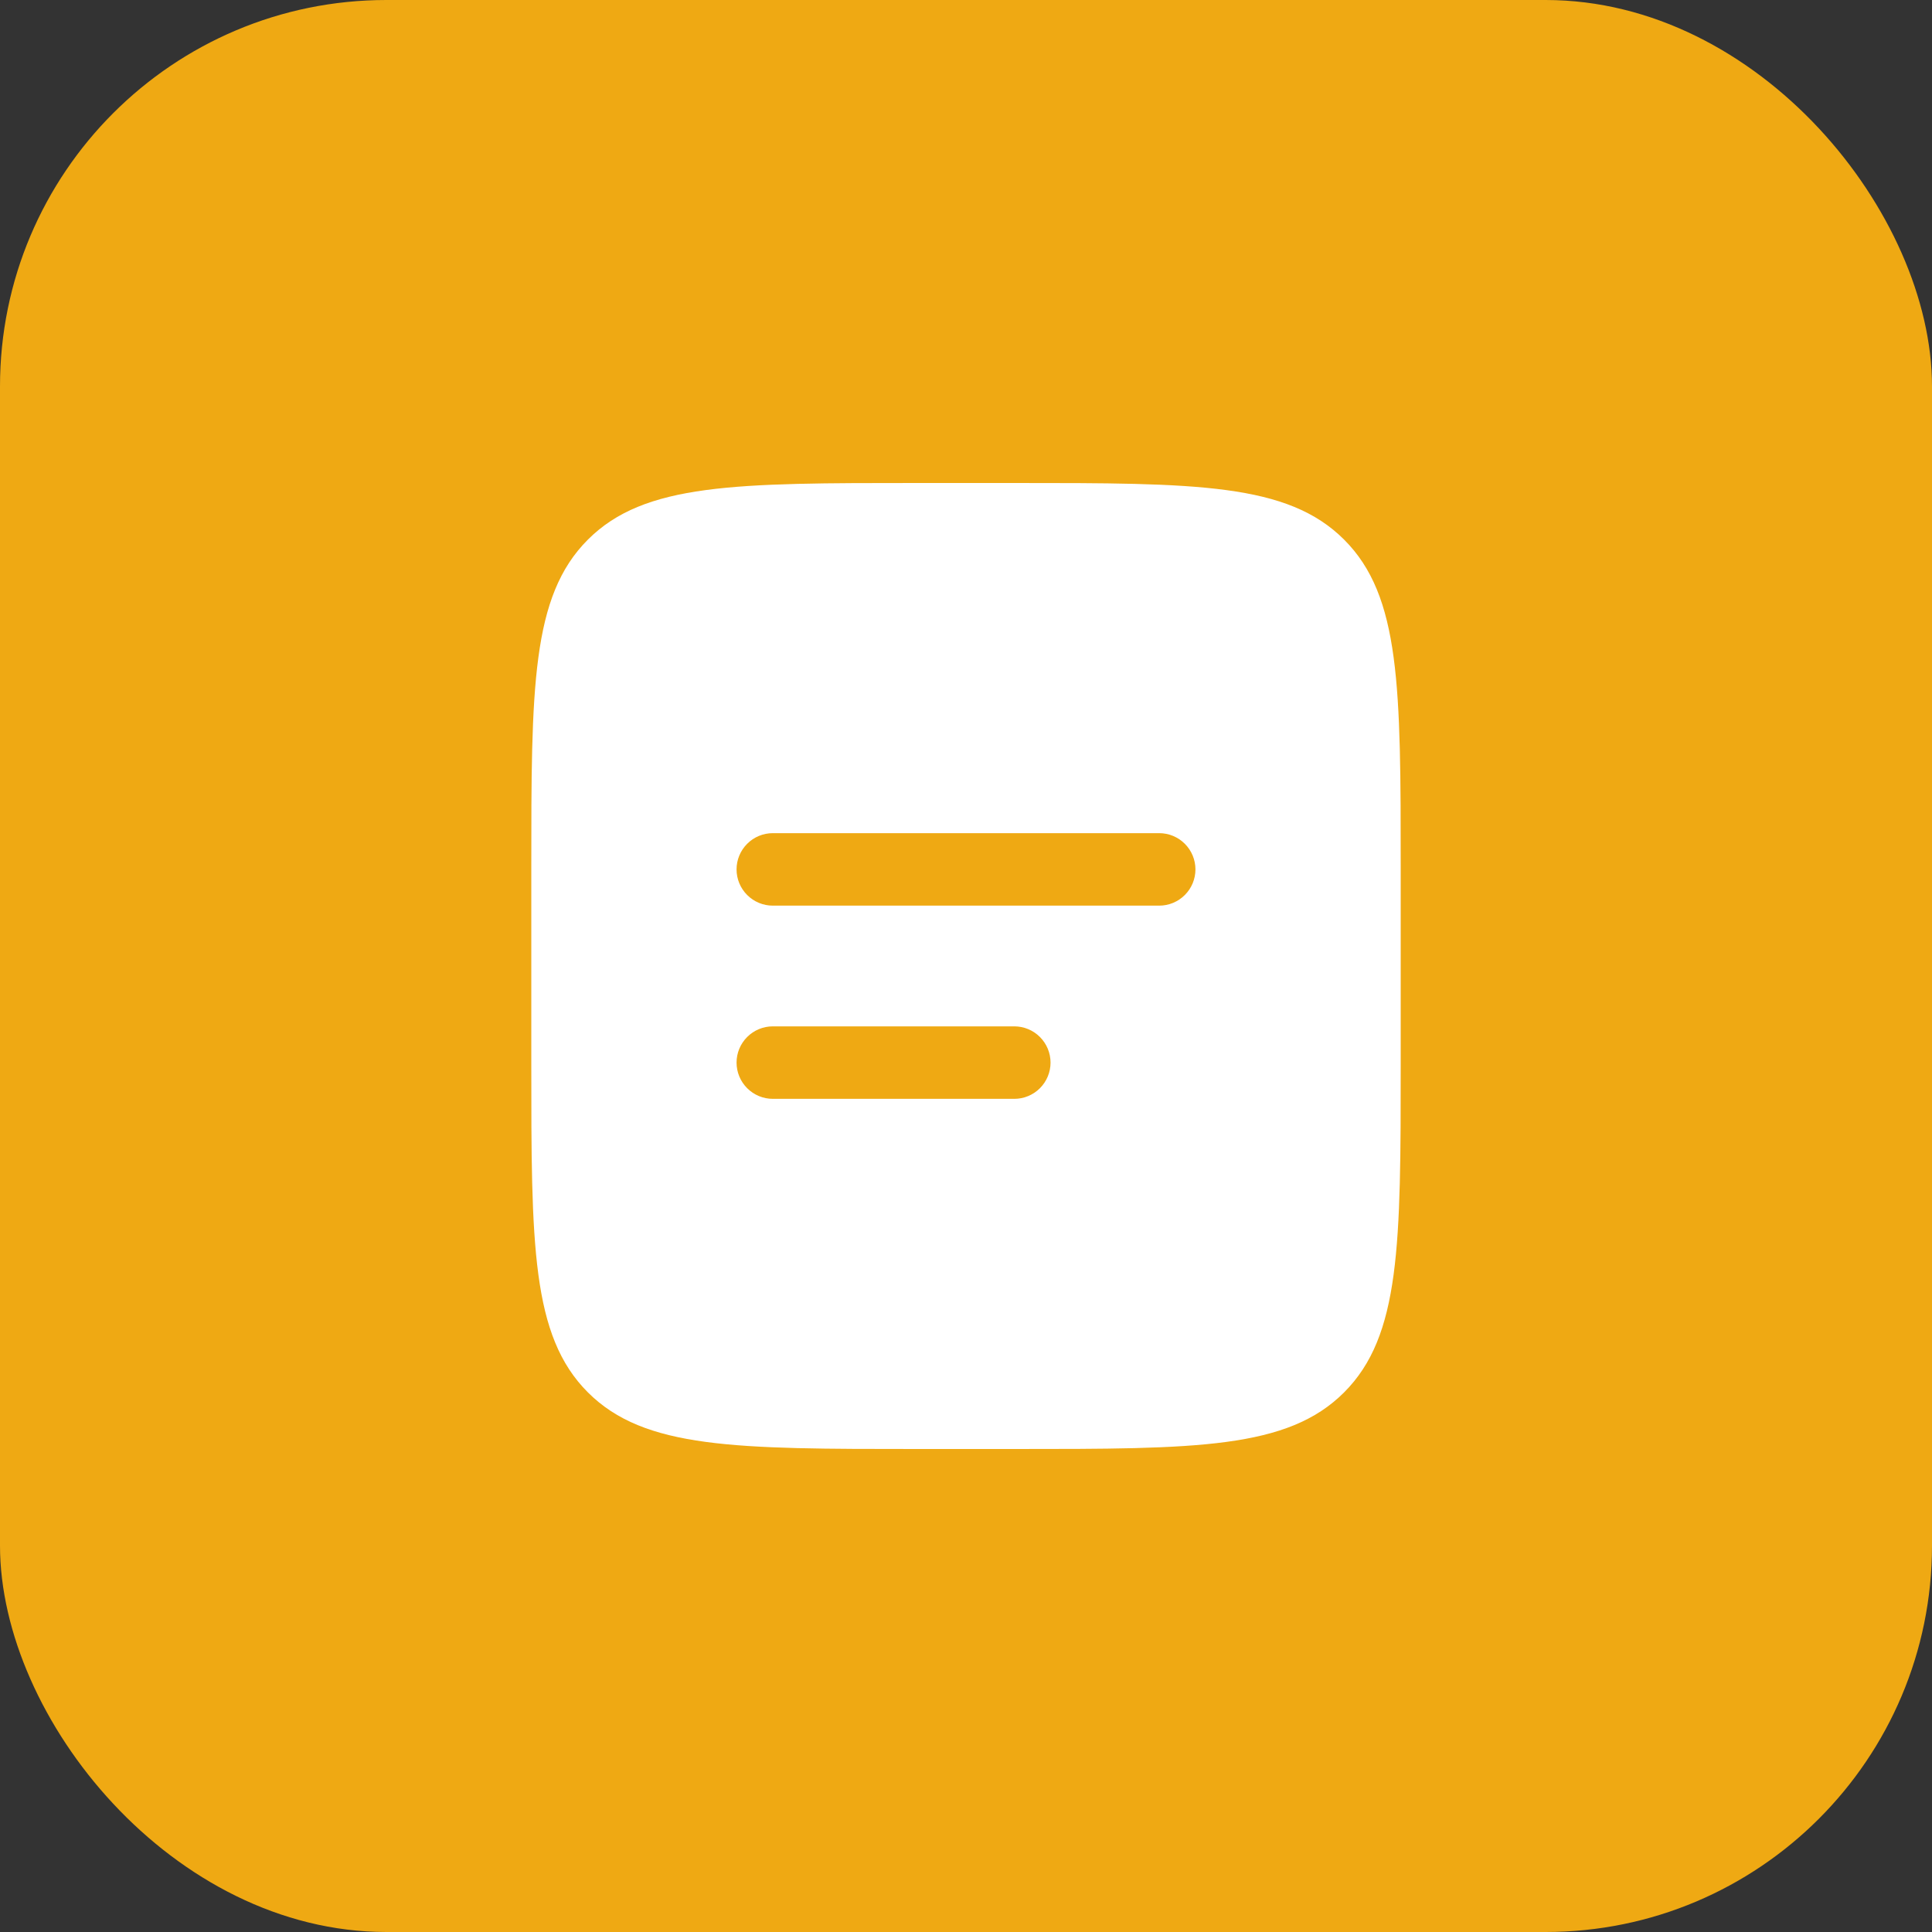
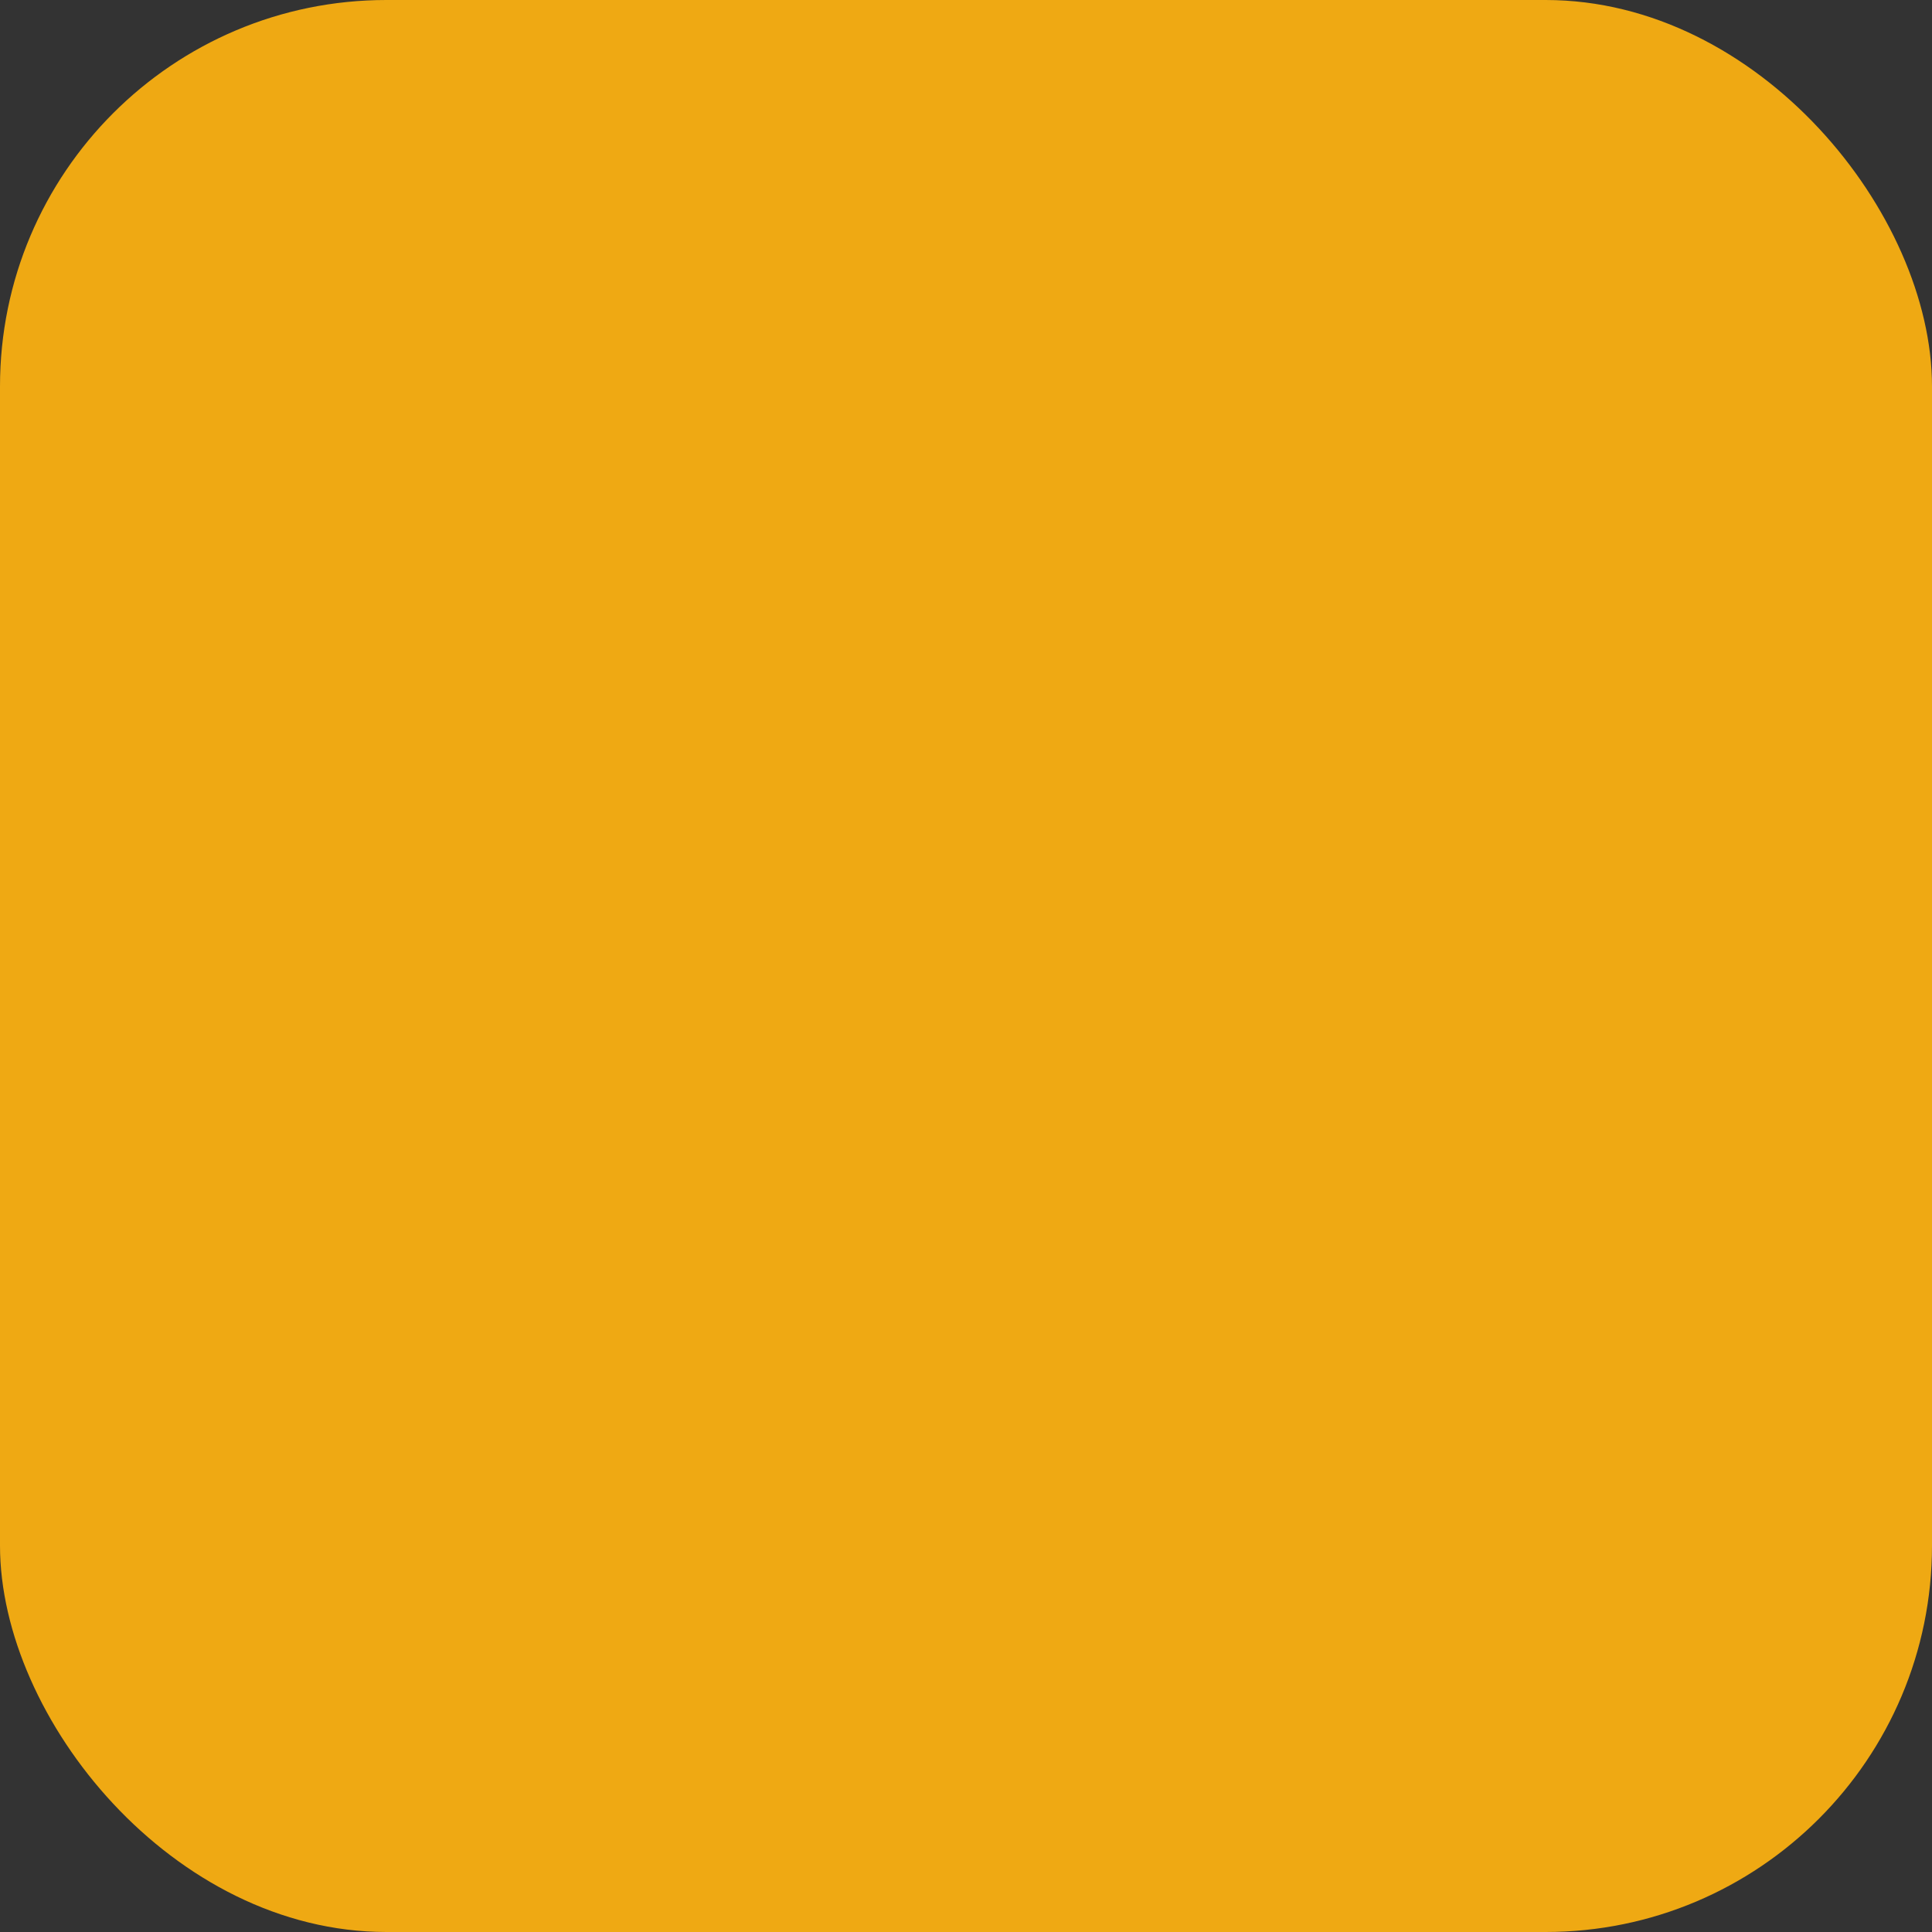
<svg xmlns="http://www.w3.org/2000/svg" width="50" height="50" viewBox="0 0 50 50" fill="none">
  <rect x="0" y="0" width="50" height="50" fill="#333333" stroke="none" />
  <rect width="50" height="50" rx="10" fill="#EFA913" />
-   <path fill-rule="evenodd" clip-rule="evenodd" d="M15.215 13.965C13.75 15.429 13.75 17.786 13.75 22.5V27.5C13.75 32.214 13.75 34.571 15.215 36.035C16.68 37.499 19.036 37.5 23.75 37.5H26.25C30.964 37.5 33.321 37.5 34.785 36.035C36.249 34.57 36.25 32.214 36.25 27.5V22.5C36.25 17.786 36.25 15.429 34.785 13.965C33.32 12.501 30.964 12.5 26.25 12.5H23.75C19.036 12.5 16.679 12.5 15.215 13.965ZM20 21.562C19.751 21.562 19.513 21.661 19.337 21.837C19.161 22.013 19.062 22.251 19.062 22.5C19.062 22.749 19.161 22.987 19.337 23.163C19.513 23.339 19.751 23.438 20 23.438H30C30.249 23.438 30.487 23.339 30.663 23.163C30.839 22.987 30.938 22.749 30.938 22.5C30.938 22.251 30.839 22.013 30.663 21.837C30.487 21.661 30.249 21.562 30 21.562H20ZM20 26.562C19.751 26.562 19.513 26.661 19.337 26.837C19.161 27.013 19.062 27.251 19.062 27.5C19.062 27.749 19.161 27.987 19.337 28.163C19.513 28.339 19.751 28.438 20 28.438H26.25C26.499 28.438 26.737 28.339 26.913 28.163C27.089 27.987 27.188 27.749 27.188 27.5C27.188 27.251 27.089 27.013 26.913 26.837C26.737 26.661 26.499 26.562 26.25 26.562H20Z" fill="white" />
</svg>